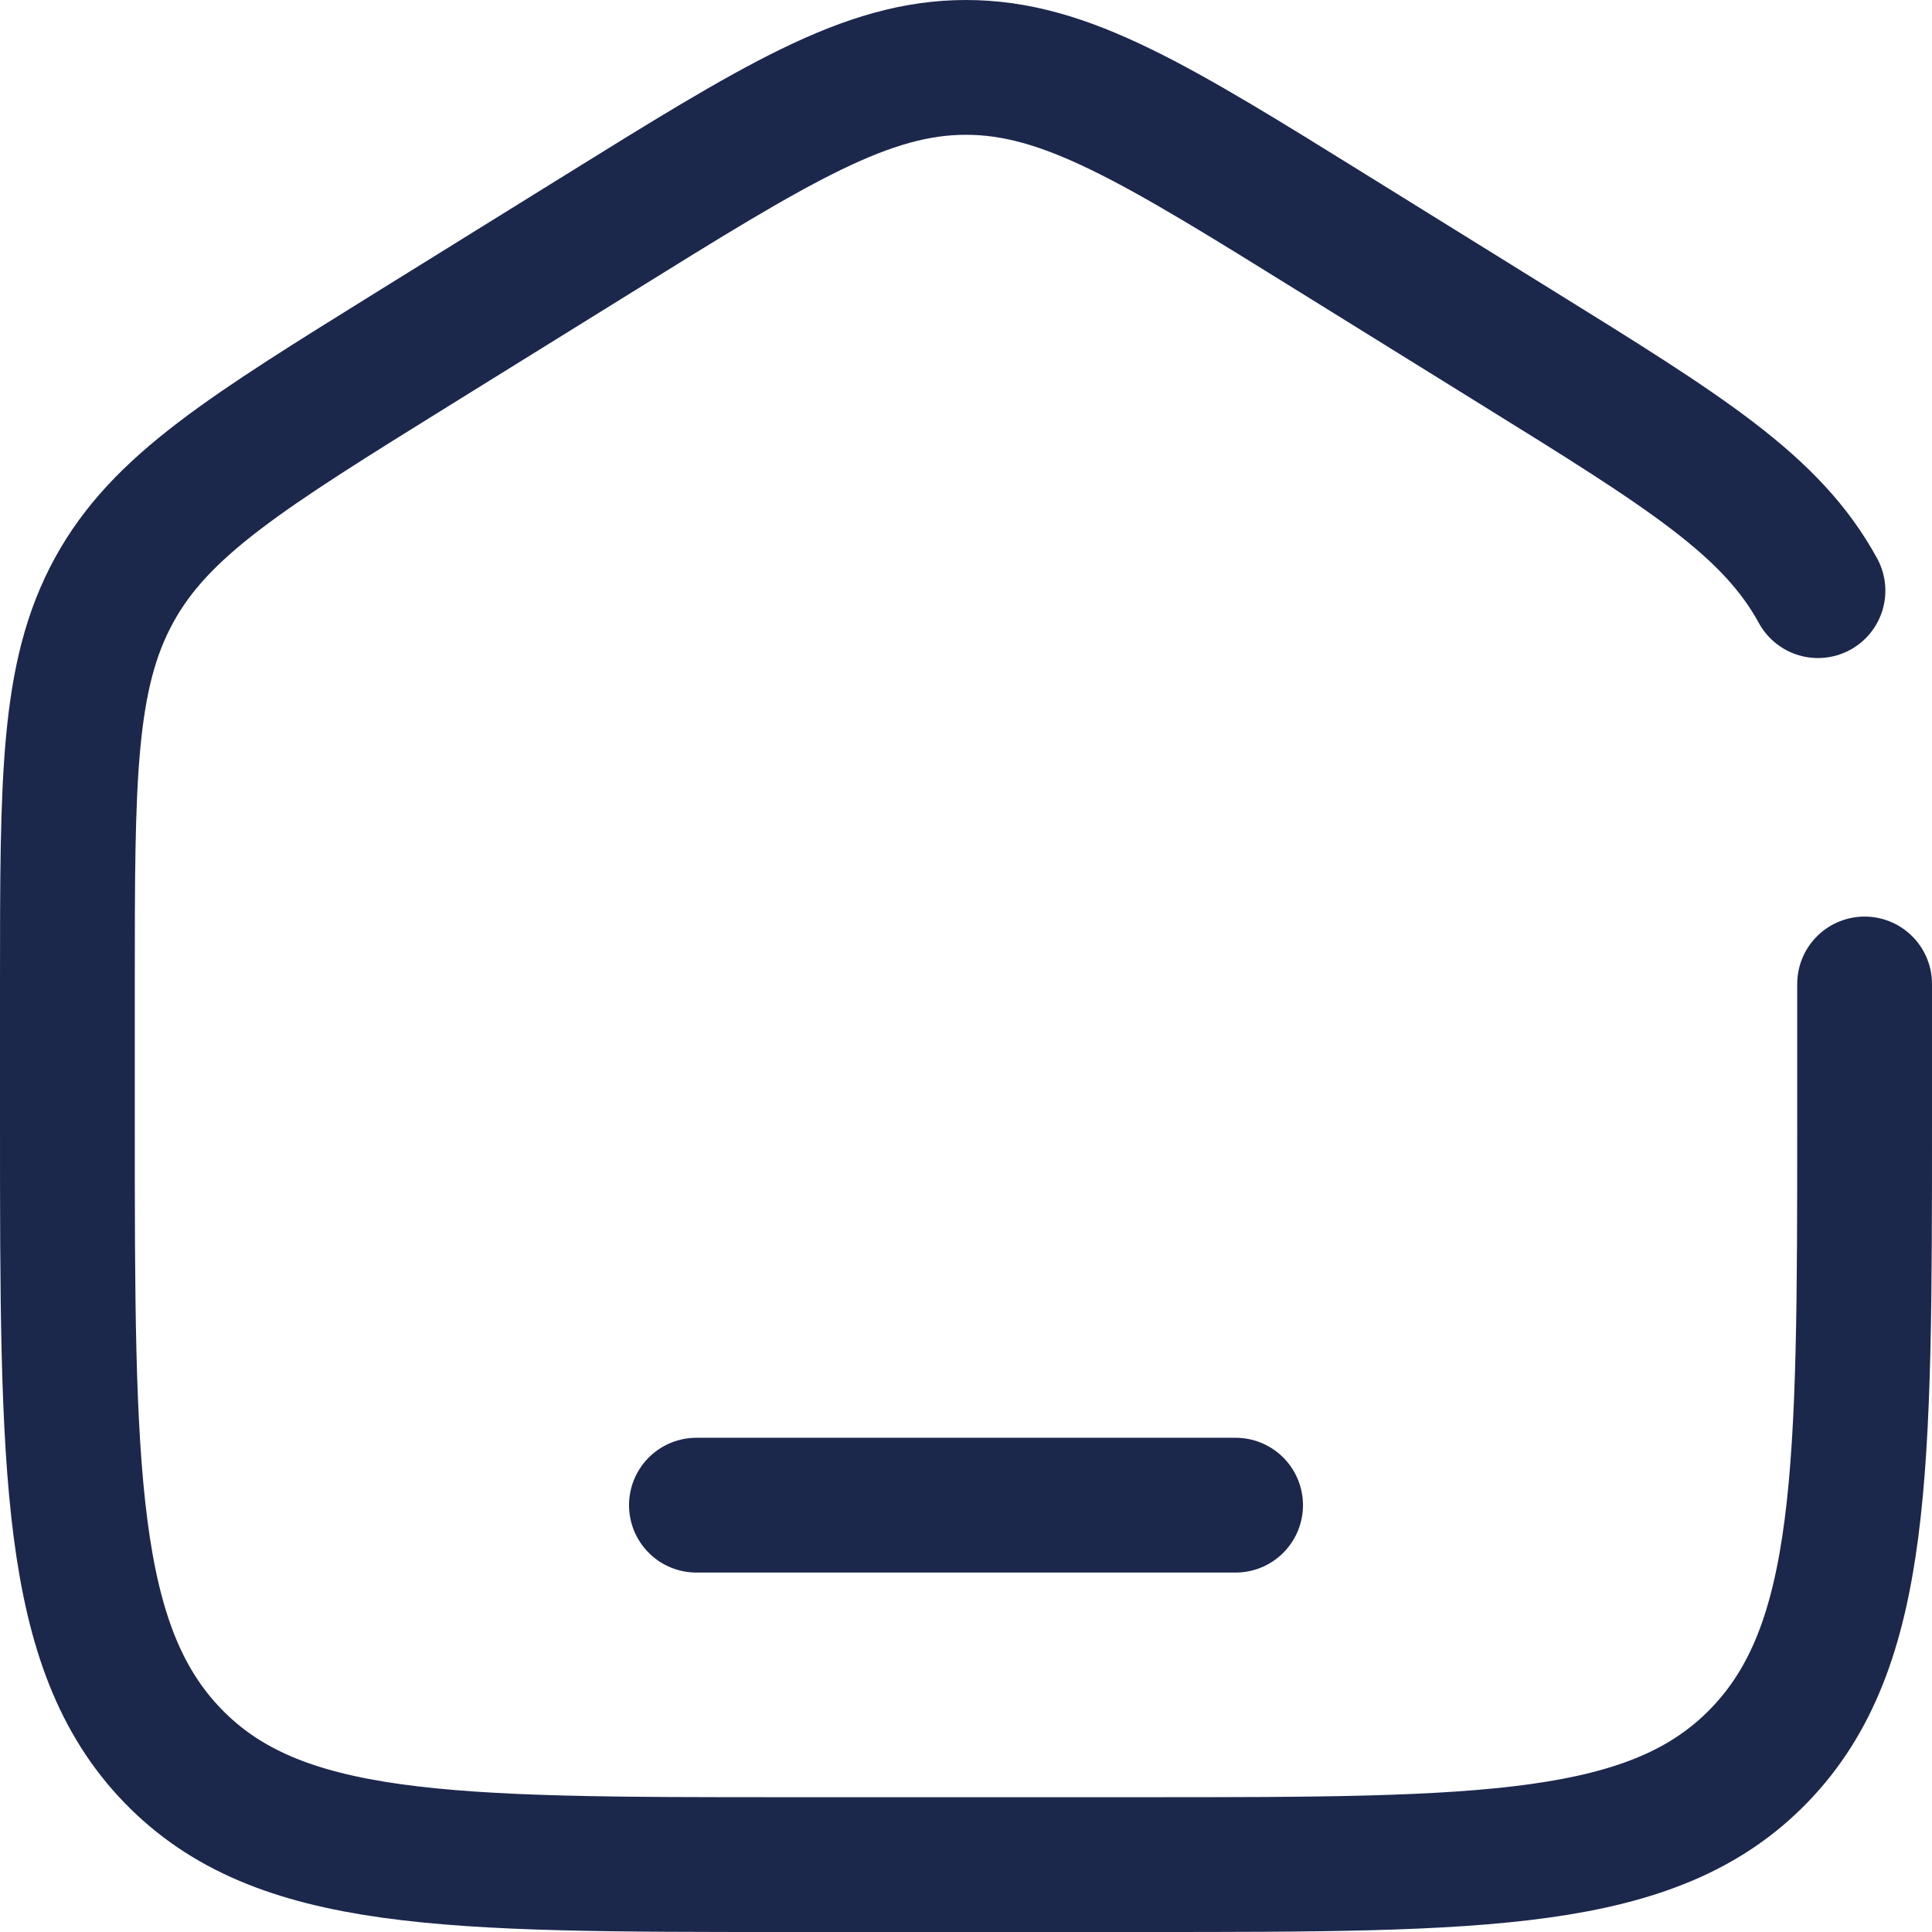
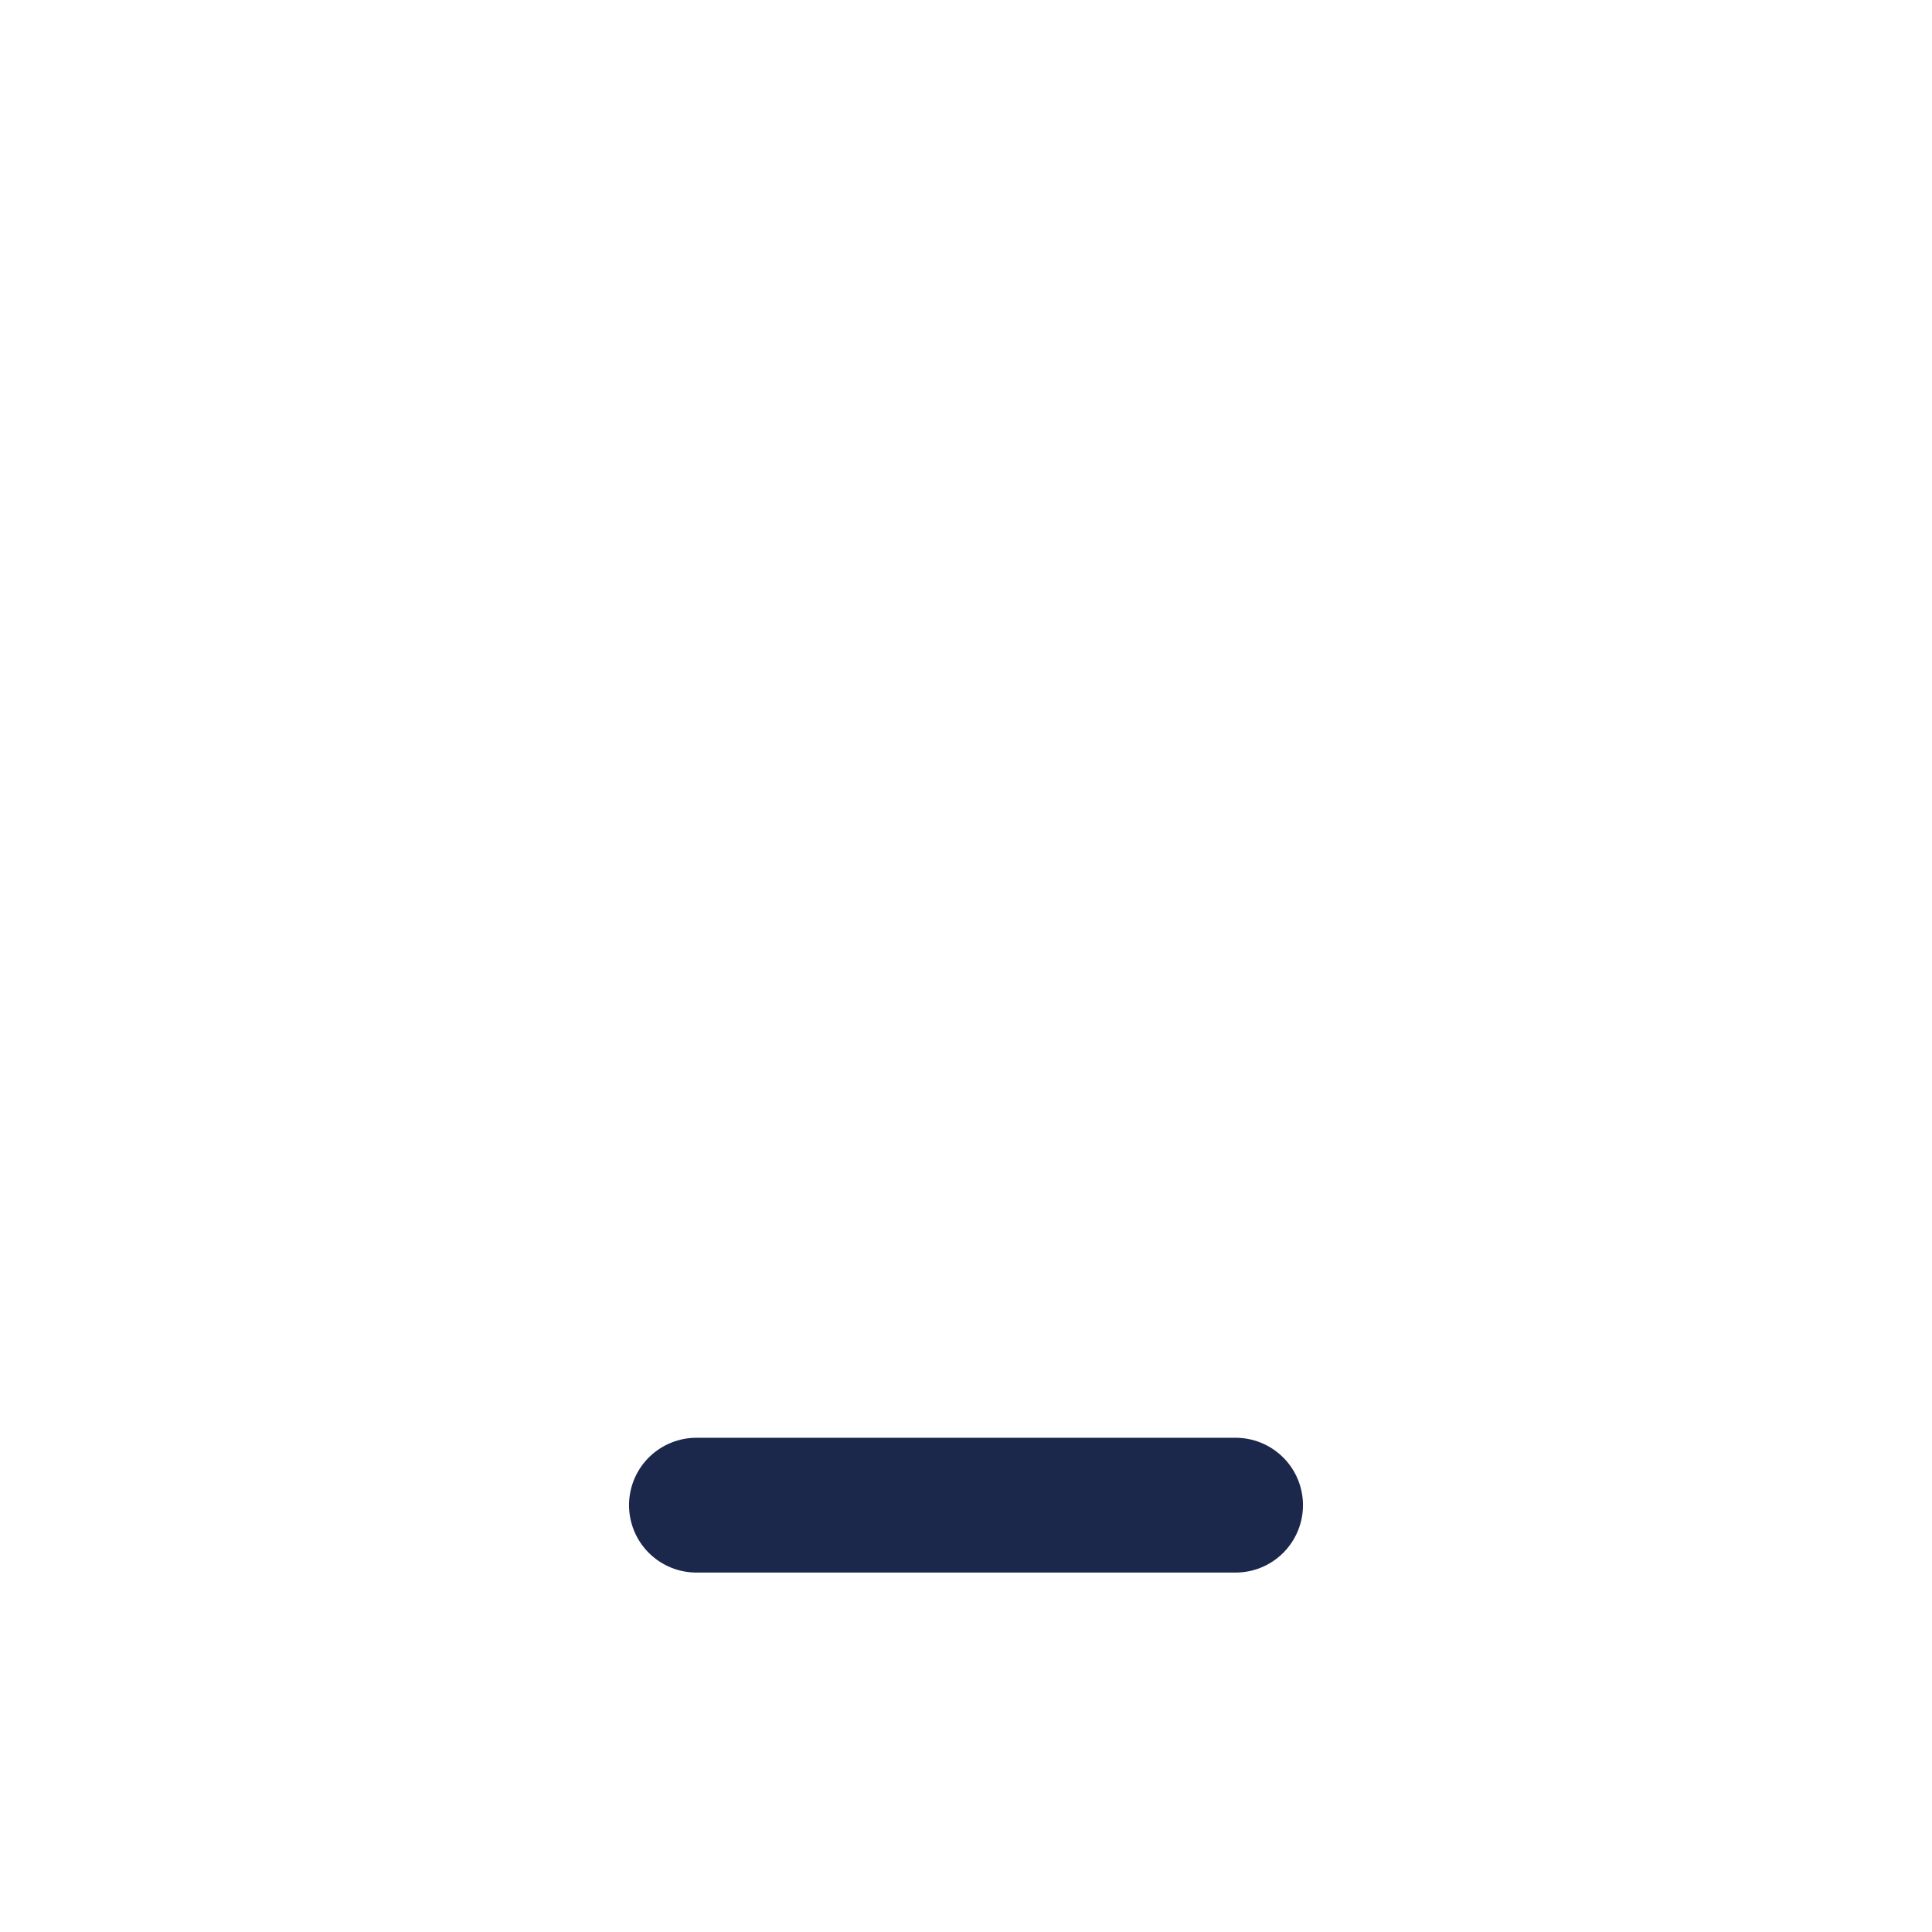
<svg xmlns="http://www.w3.org/2000/svg" width="21.5" height="21.5" viewBox="0 0 21.5 21.5">
  <g id="home-svgrepo-com" transform="translate(-1.25 -1.25)">
-     <path id="Path_1257" data-name="Path 1257" d="M22,12.2v1.521c0,3.9,0,5.851-1.172,7.063S17.771,22,14,22H10c-3.771,0-5.657,0-6.828-1.212S2,17.626,2,13.725V12.2c0-2.288,0-3.433.519-4.381S3.987,6.286,5.884,5.108l2-1.241C9.889,2.622,10.892,2,12,2s2.111.622,4.116,1.867l2,1.241c1.9,1.177,2.846,1.766,3.365,2.715" fill="none" stroke="#1c274c" stroke-linecap="round" stroke-width="1.5" />
    <path id="Path_1258" data-name="Path 1258" d="M15,18H9" fill="none" stroke="#1c274c" stroke-linecap="round" stroke-width="1.5" />
  </g>
</svg>